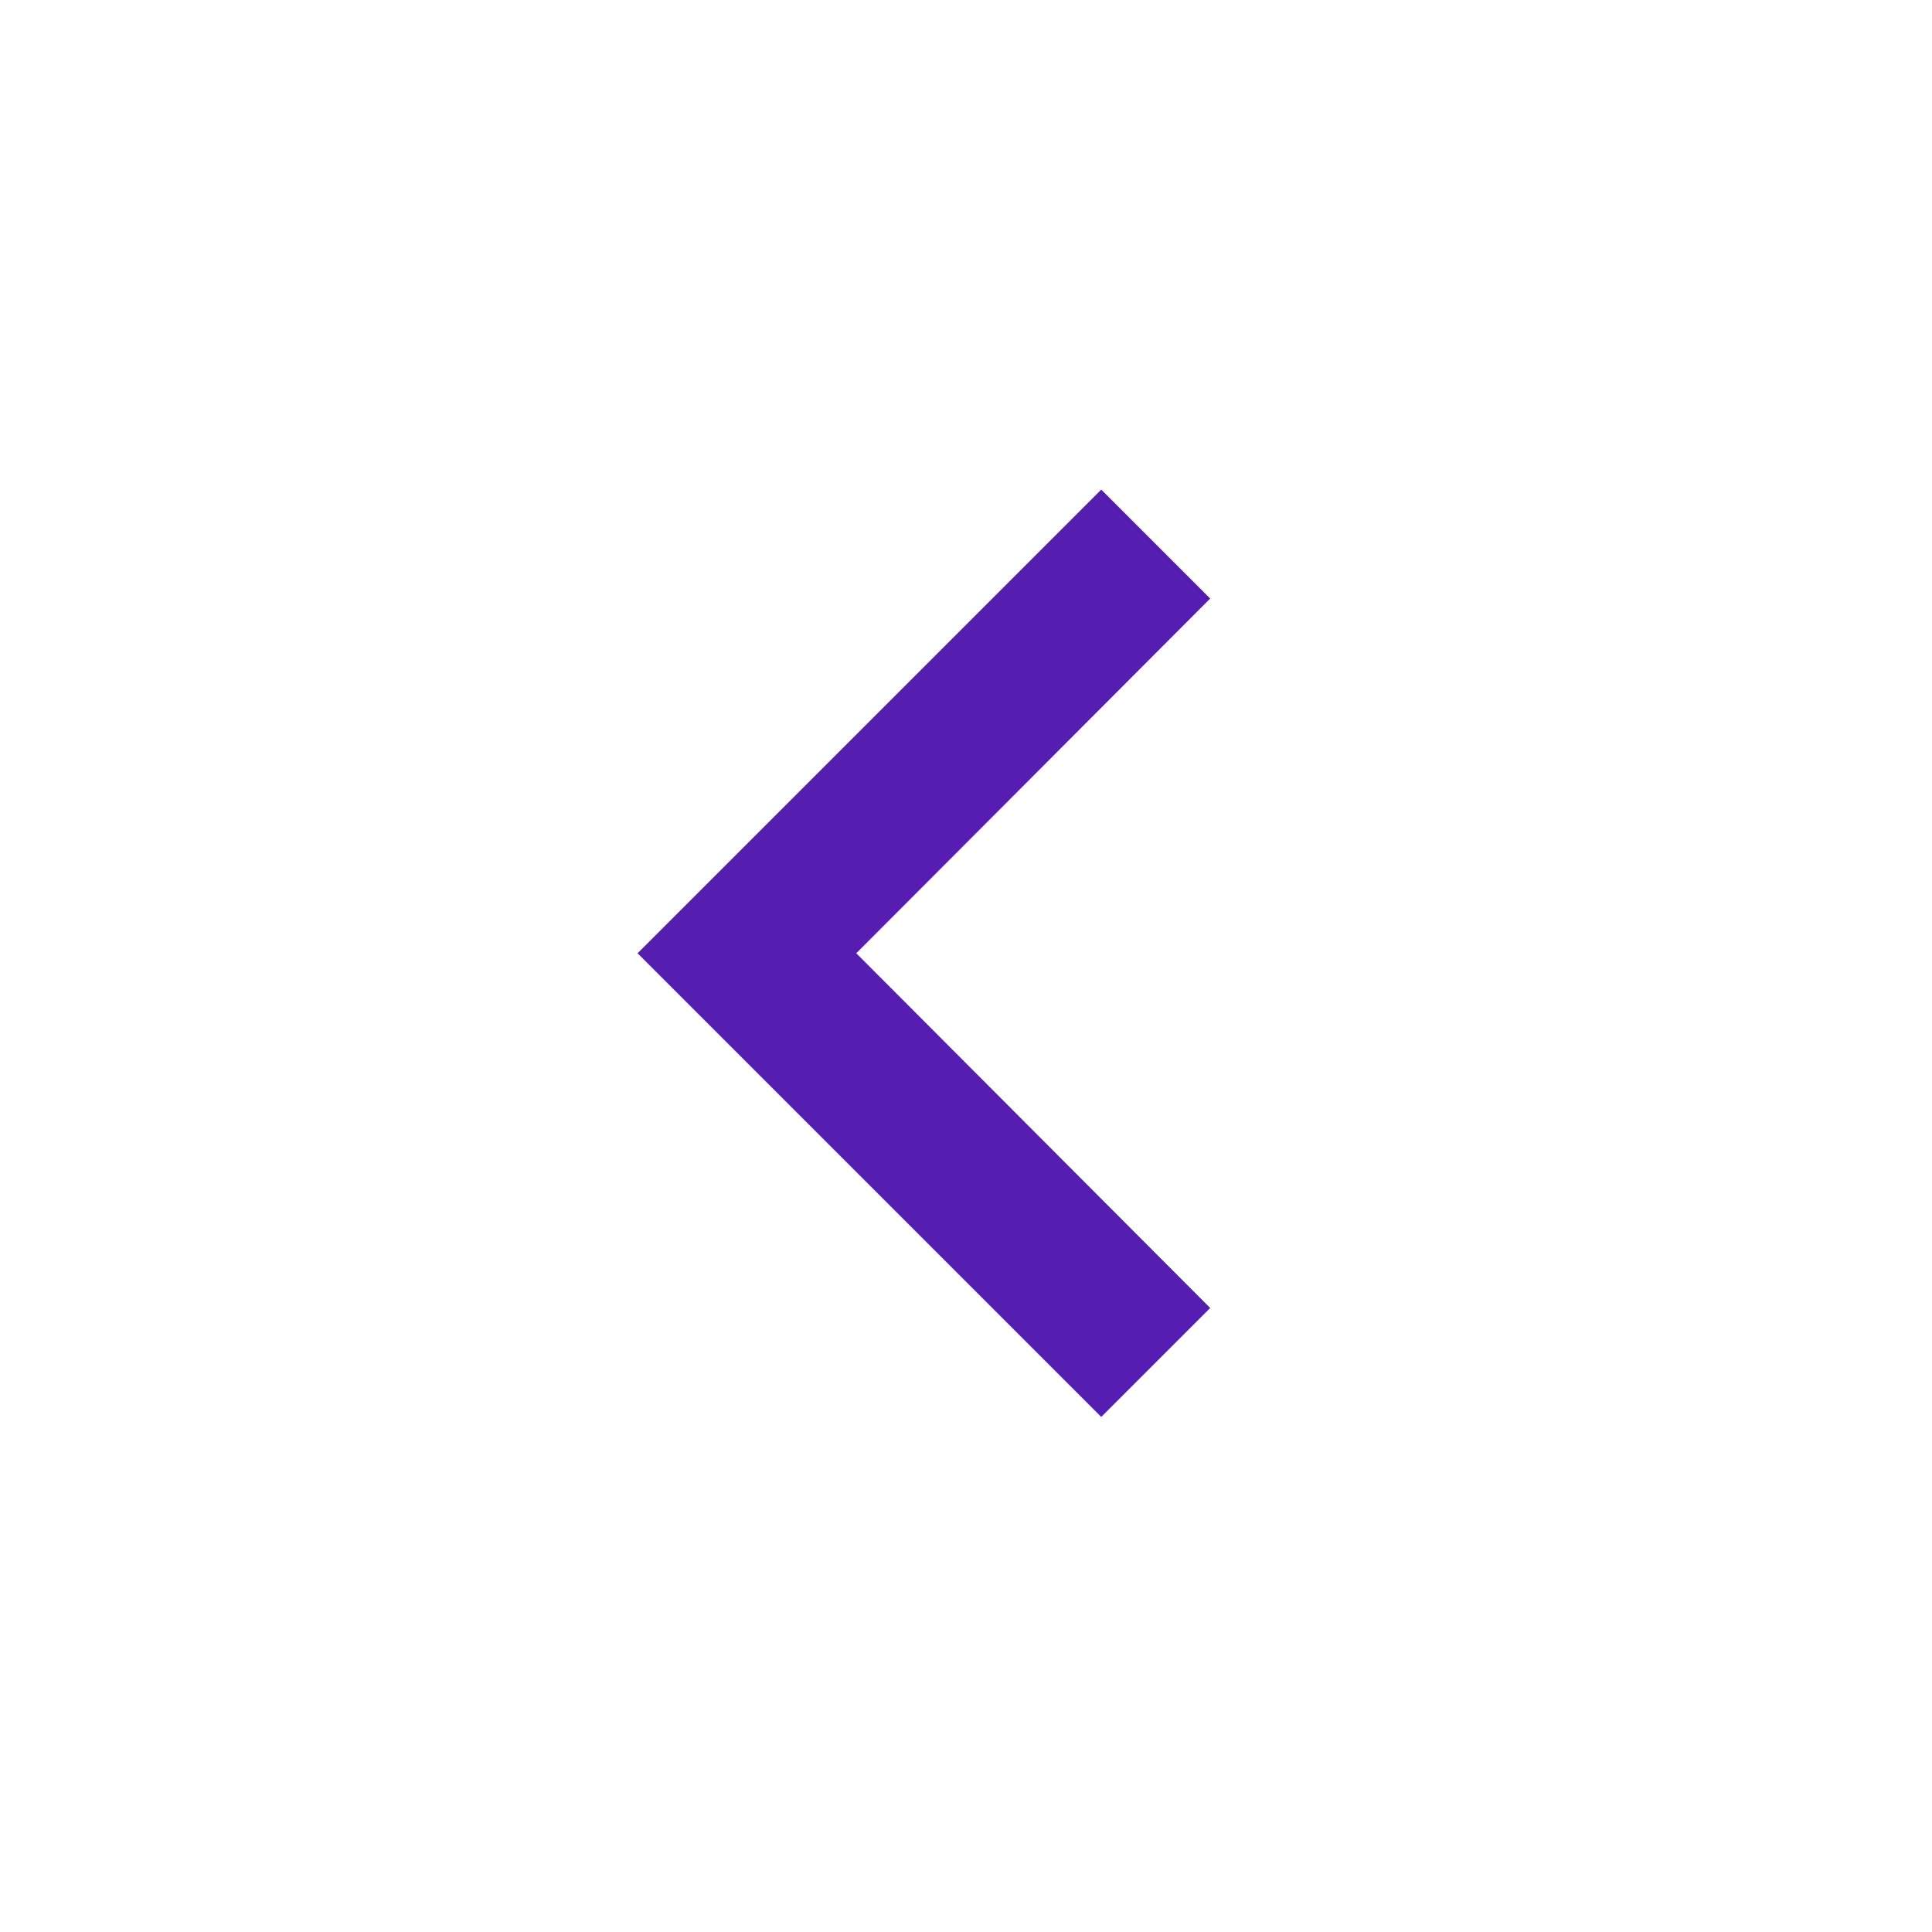
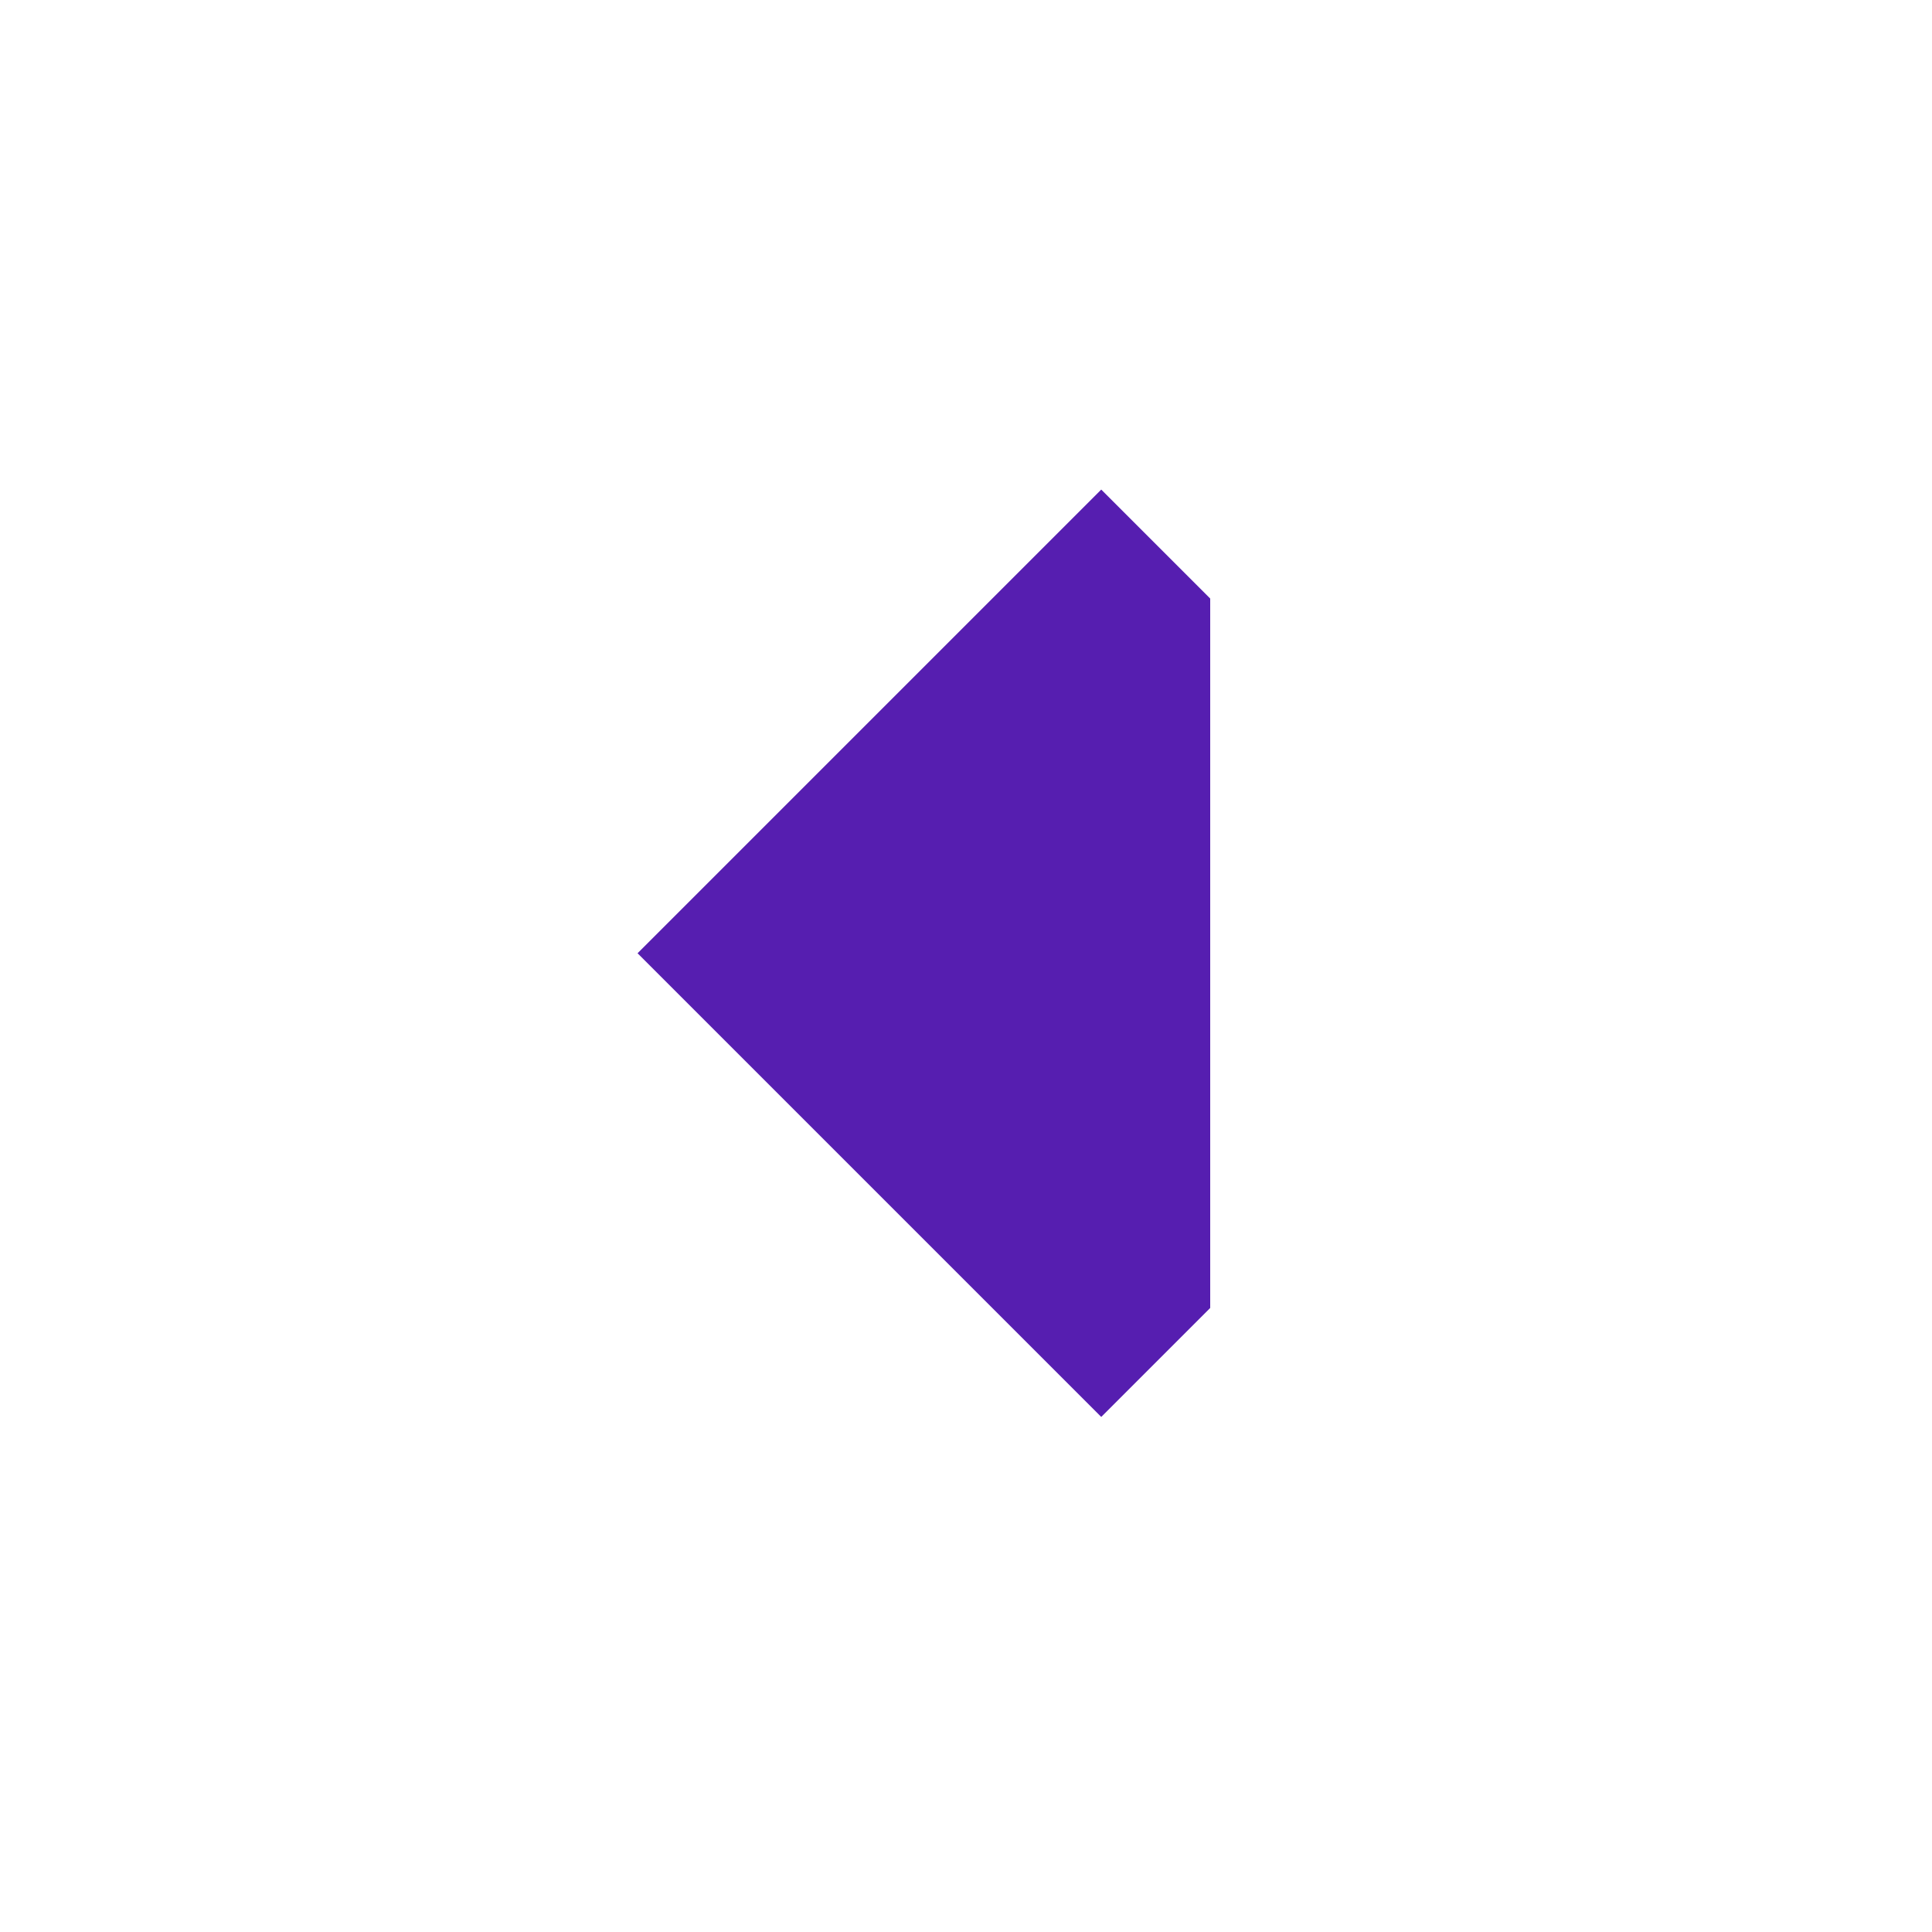
<svg xmlns="http://www.w3.org/2000/svg" width="25" height="25" viewBox="0 0 25 25" fill="none">
-   <path d="M15.66 7.745L14.25 6.335L8.25 12.335L14.25 18.335L15.66 16.925L11.08 12.335L15.66 7.745Z" fill="#561EB0" />
+   <path d="M15.66 7.745L14.25 6.335L8.25 12.335L14.25 18.335L15.66 16.925L15.66 7.745Z" fill="#561EB0" />
</svg>